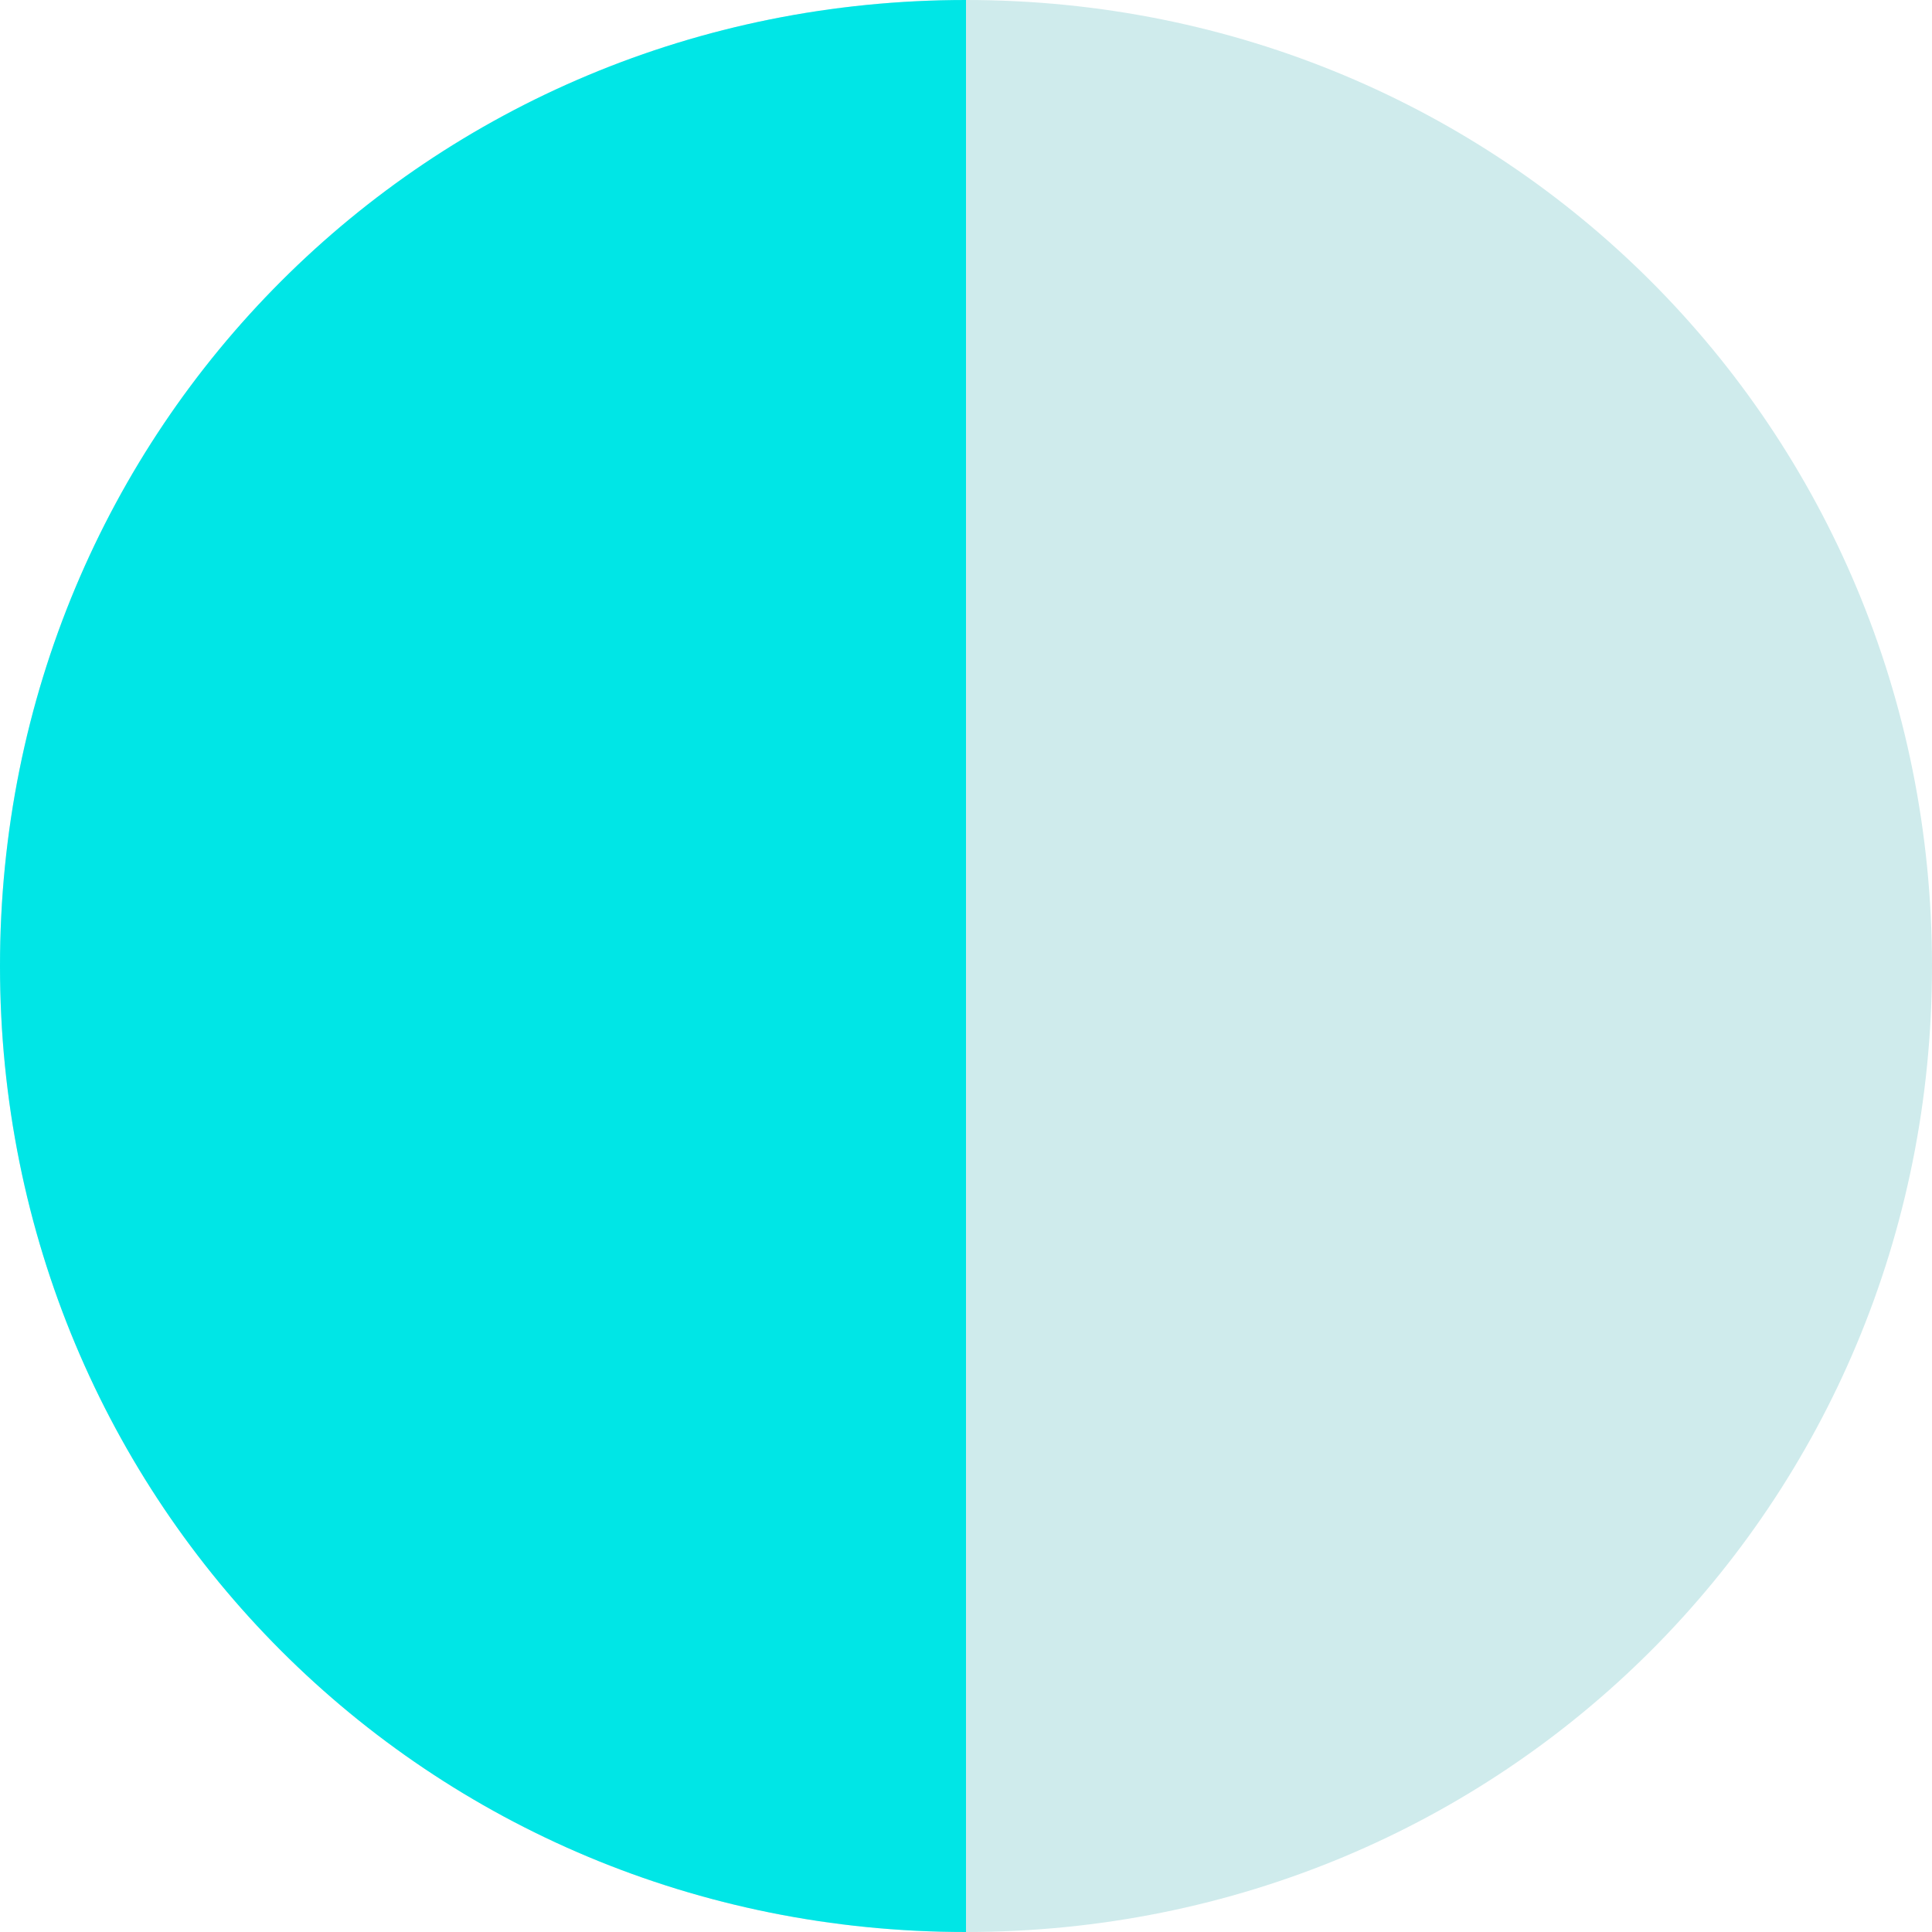
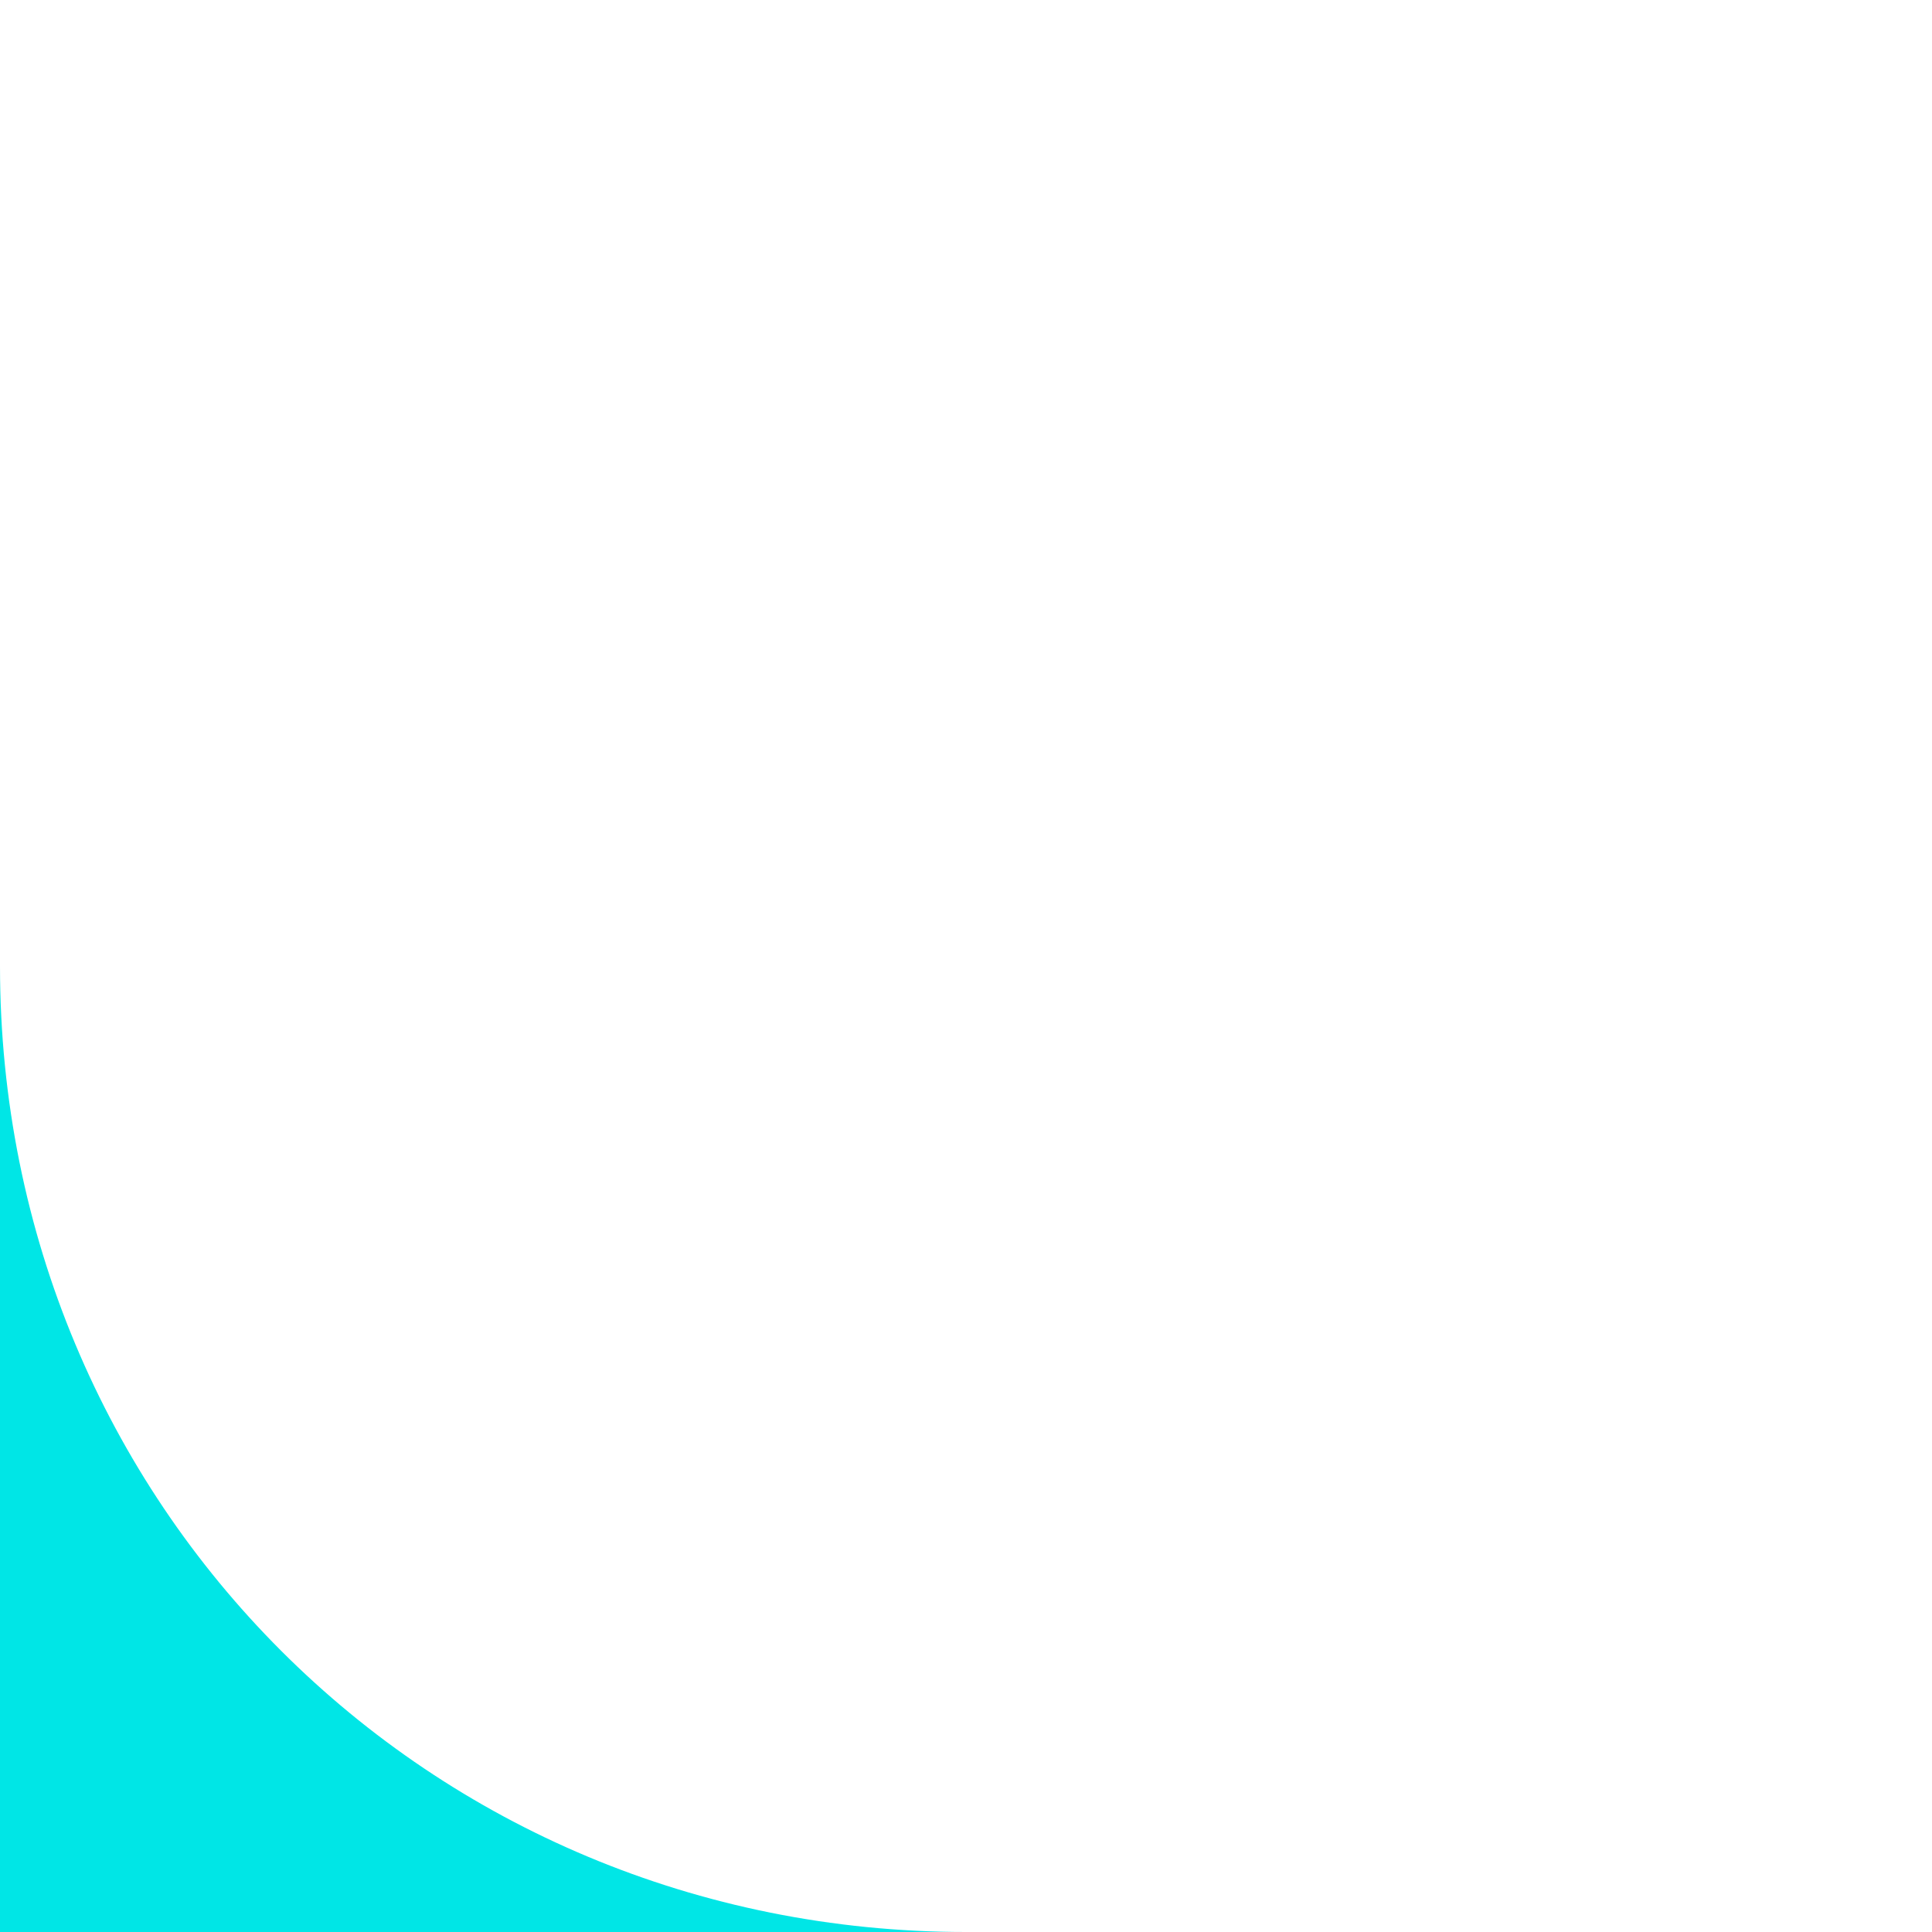
<svg xmlns="http://www.w3.org/2000/svg" version="1.1" id="Layer_1" x="0px" y="0px" viewBox="0 0 14 14" style="enable-background:new 0 0 14 14;" xml:space="preserve">
  <style type="text/css">
	.st0{fill:#CFEBEC;}
	.st1{fill:#00E6E6;}
</style>
-   <path id="XMLID_3_" class="st0" d="M14,7c0,3.9-3.1,7-7,7c-3.9,0-7-3.1-7-7c0-3.9,3.1-7,7-7C10.9,0,14,3.1,14,7" />
-   <path id="XMLID_2_" class="st1" d="M7,14c-3.9,0-7-3.1-7-7c0-3.9,3.1-7,7-7V14z" />
+   <path id="XMLID_2_" class="st1" d="M7,14c-3.9,0-7-3.1-7-7V14z" />
</svg>